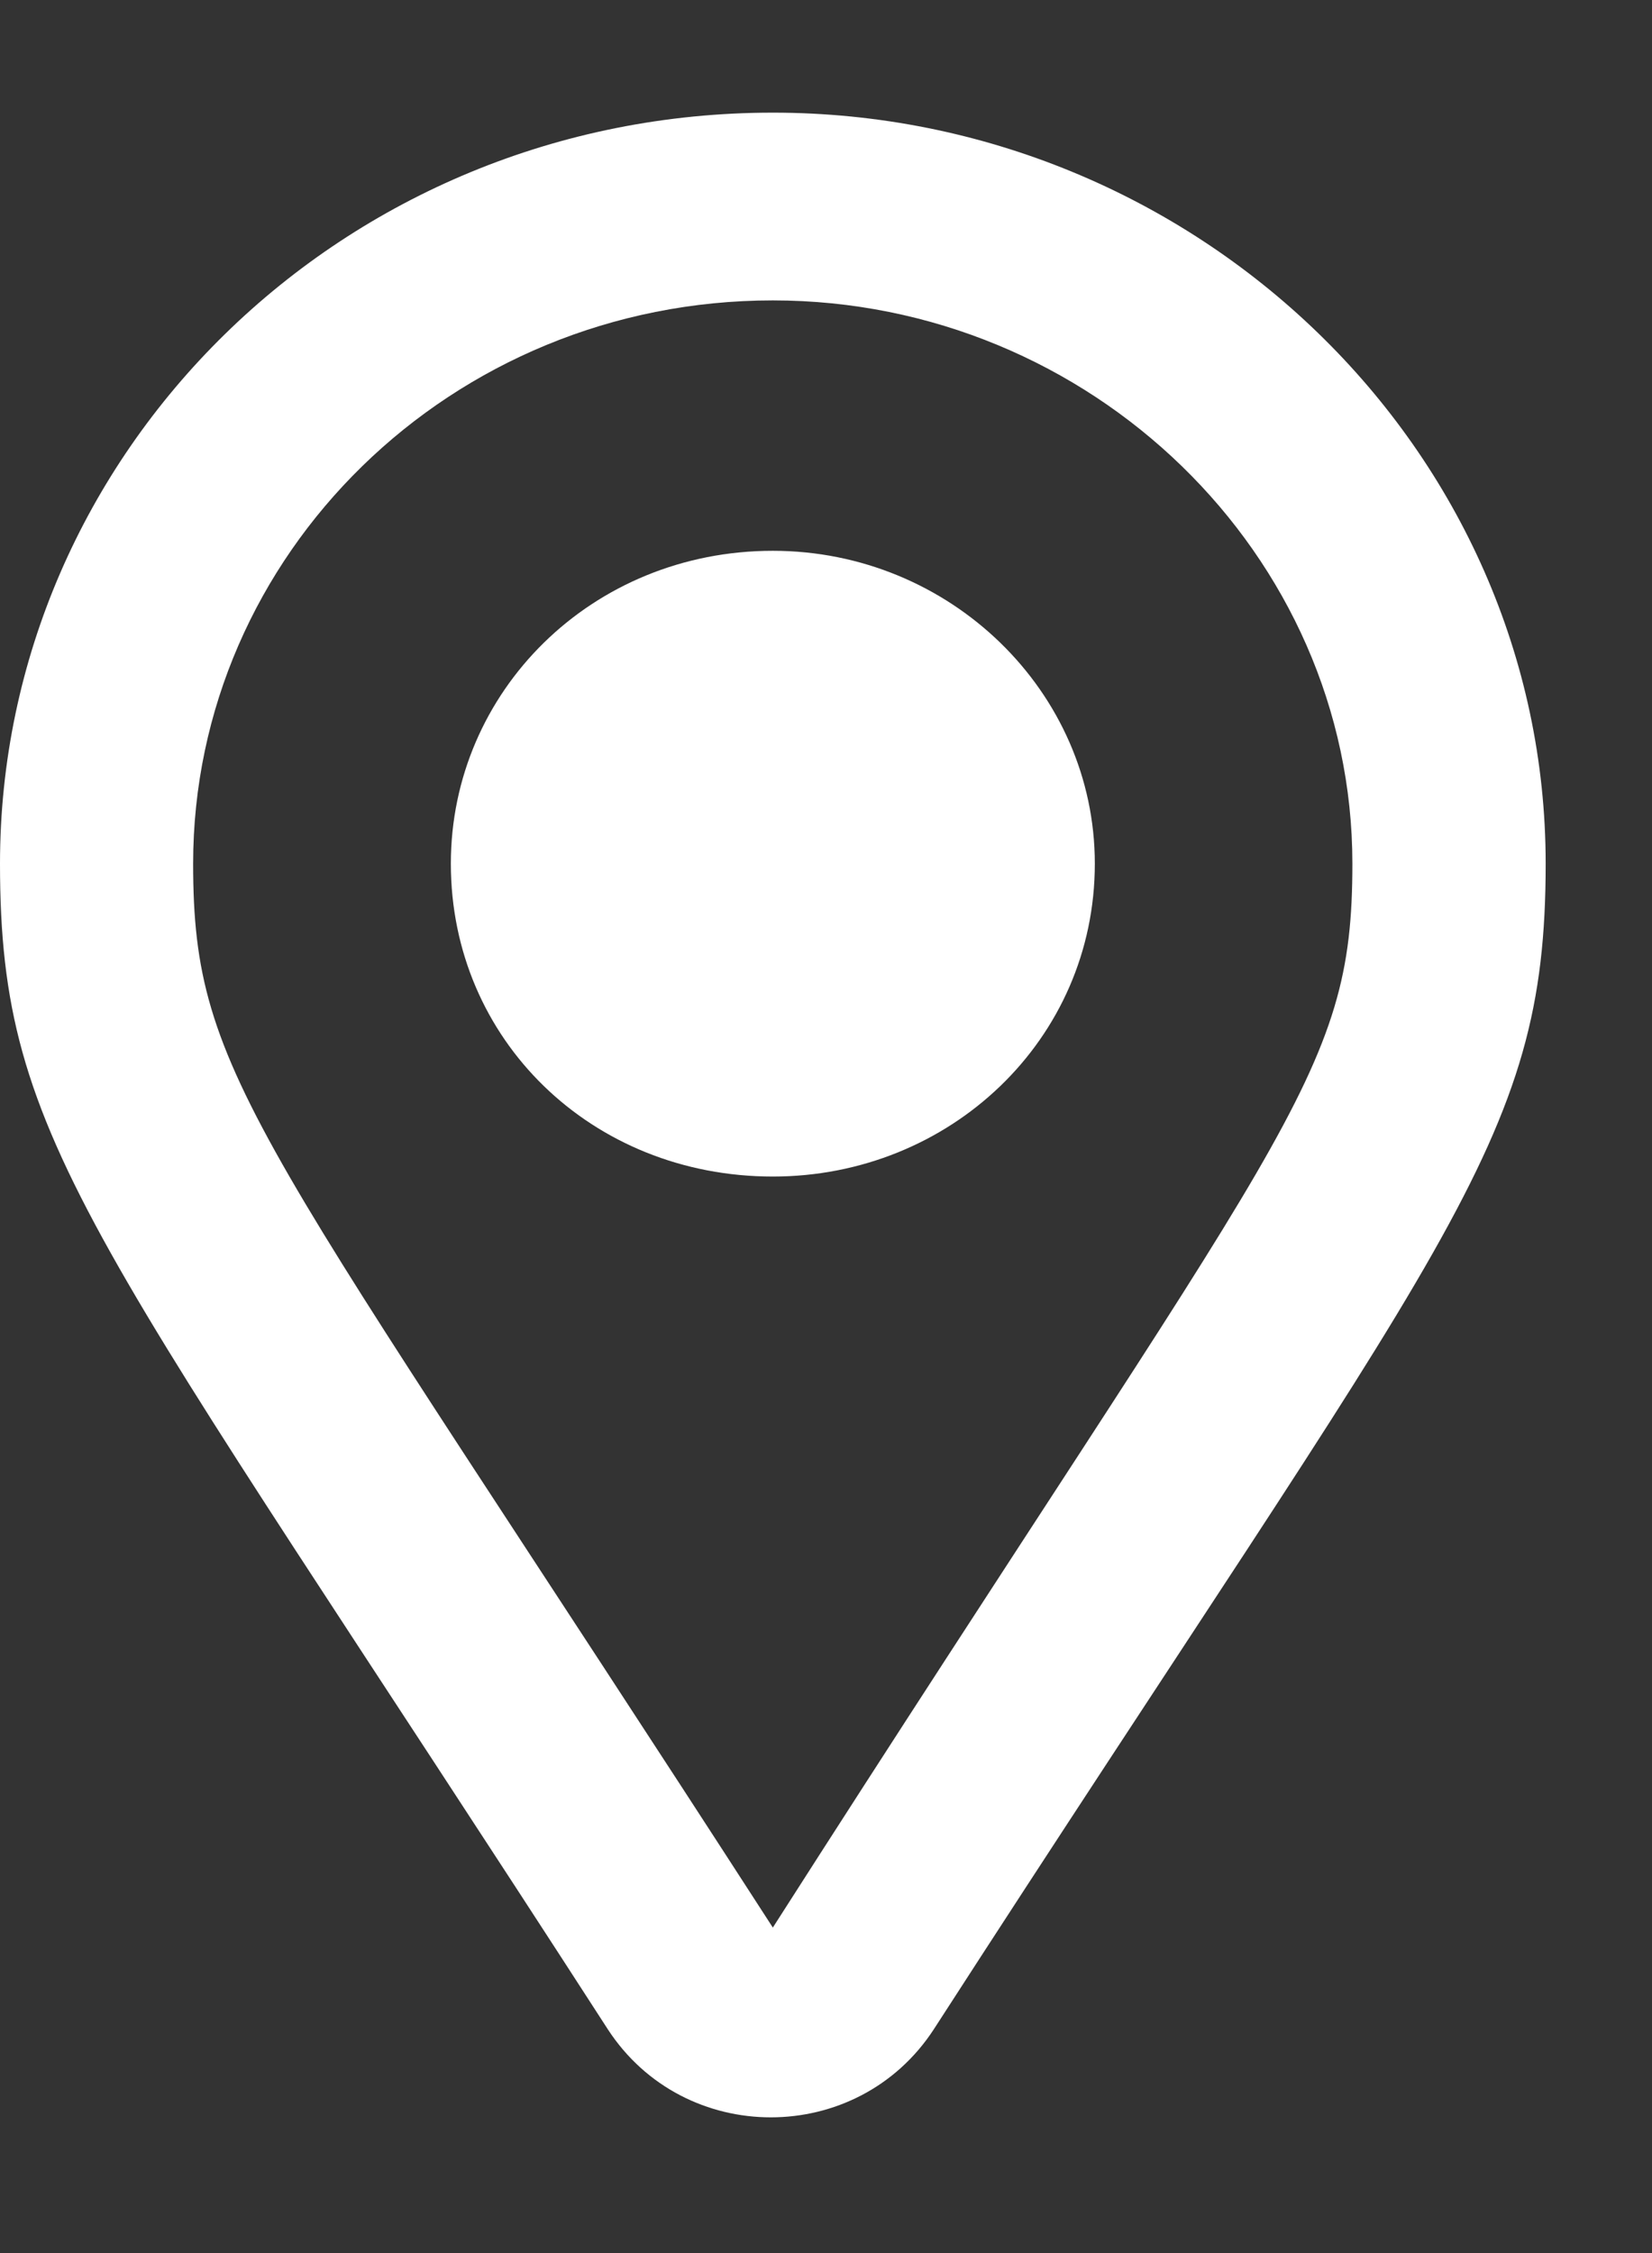
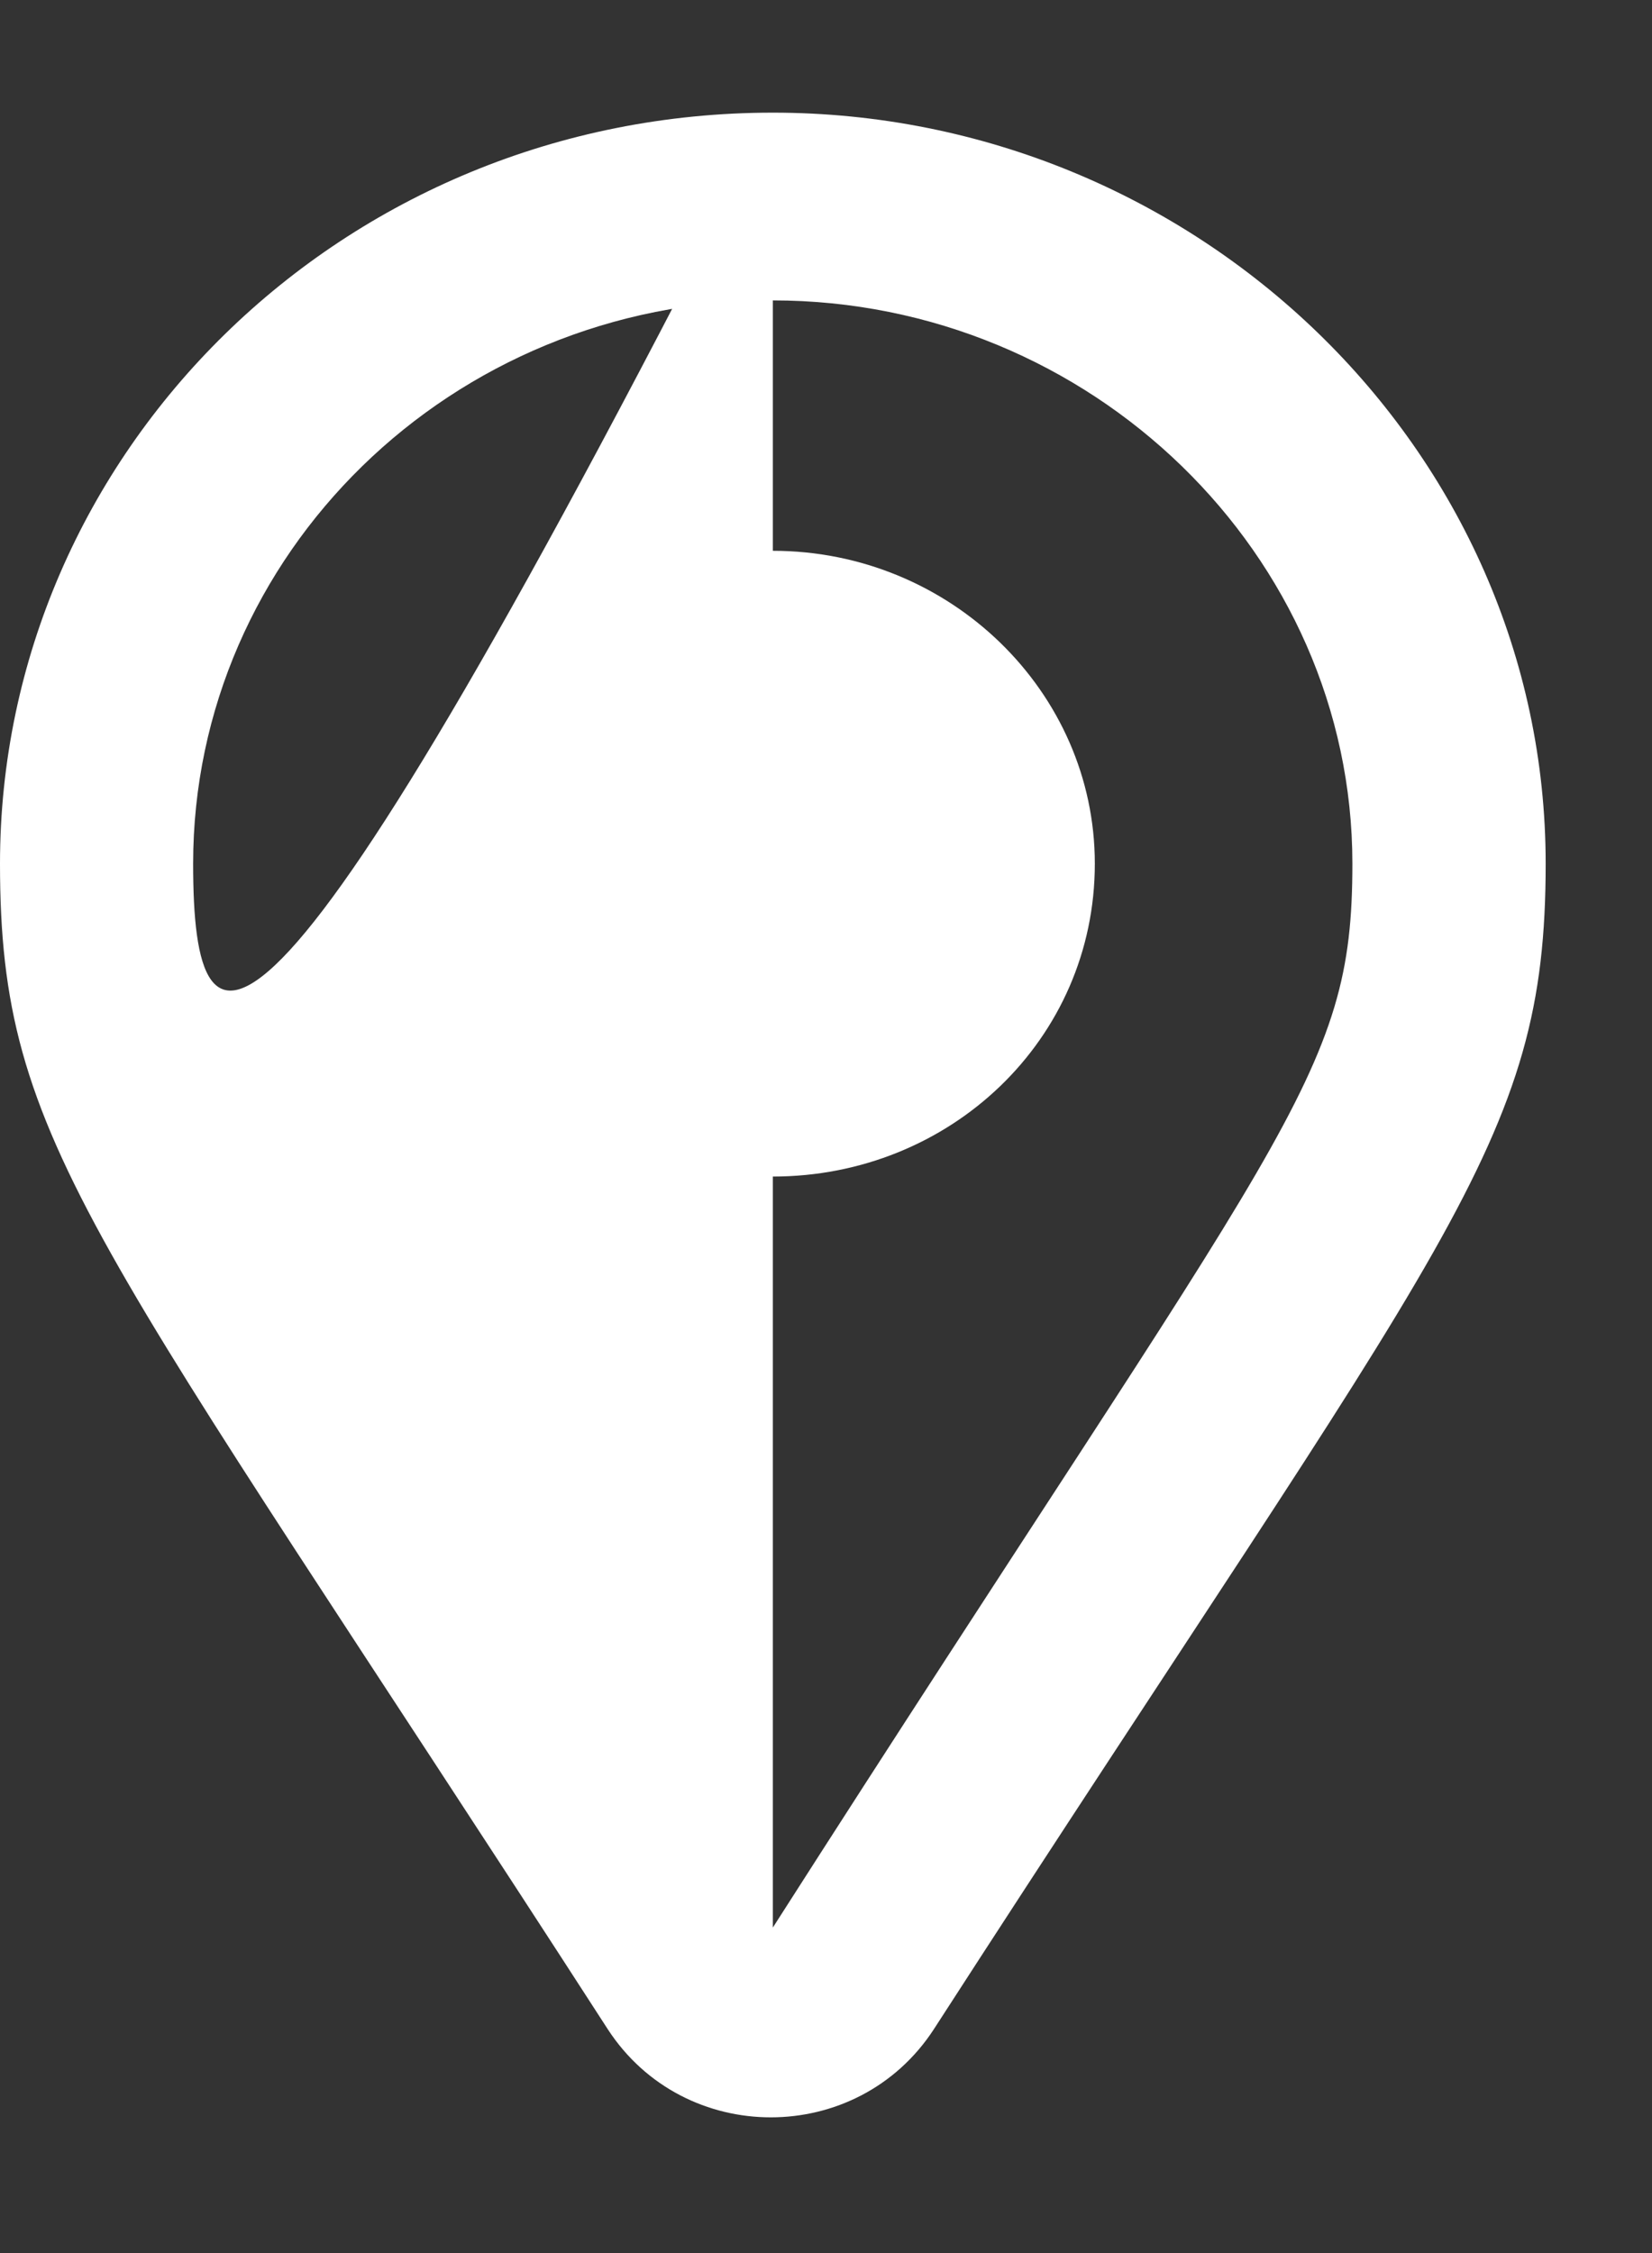
<svg xmlns="http://www.w3.org/2000/svg" width="11" height="15" viewBox="0 0 11 15" fill="none">
  <rect x="0" y="0" width="11" height="15" fill="#333333" stroke="none" />
-   <path d="M5.146 0.75C2.278 0.75 0 3.016 0 5.75C0 7.625 0.616 8.198 4.047 13.51C4.556 14.292 5.709 14.292 6.218 13.51C9.648 8.198 10.292 7.625 10.292 5.75C10.292 2.99 7.96 0.75 5.146 0.75ZM5.146 12.833C1.715 7.521 1.286 7.182 1.286 5.75C1.286 3.693 3.002 2 5.146 2C7.263 2 9.005 3.693 9.005 5.75C9.005 7.182 8.576 7.469 5.146 12.833ZM3.002 5.75C3.002 6.922 3.94 7.833 5.146 7.833C6.325 7.833 7.29 6.922 7.29 5.75C7.29 4.604 6.325 3.667 5.146 3.667C3.94 3.667 3.002 4.604 3.002 5.75Z" fill="white" />
+   <path d="M5.146 0.75C2.278 0.75 0 3.016 0 5.75C0 7.625 0.616 8.198 4.047 13.51C4.556 14.292 5.709 14.292 6.218 13.51C9.648 8.198 10.292 7.625 10.292 5.75C10.292 2.99 7.96 0.75 5.146 0.75ZC1.715 7.521 1.286 7.182 1.286 5.75C1.286 3.693 3.002 2 5.146 2C7.263 2 9.005 3.693 9.005 5.75C9.005 7.182 8.576 7.469 5.146 12.833ZM3.002 5.75C3.002 6.922 3.94 7.833 5.146 7.833C6.325 7.833 7.29 6.922 7.29 5.75C7.29 4.604 6.325 3.667 5.146 3.667C3.94 3.667 3.002 4.604 3.002 5.75Z" fill="white" />
</svg>